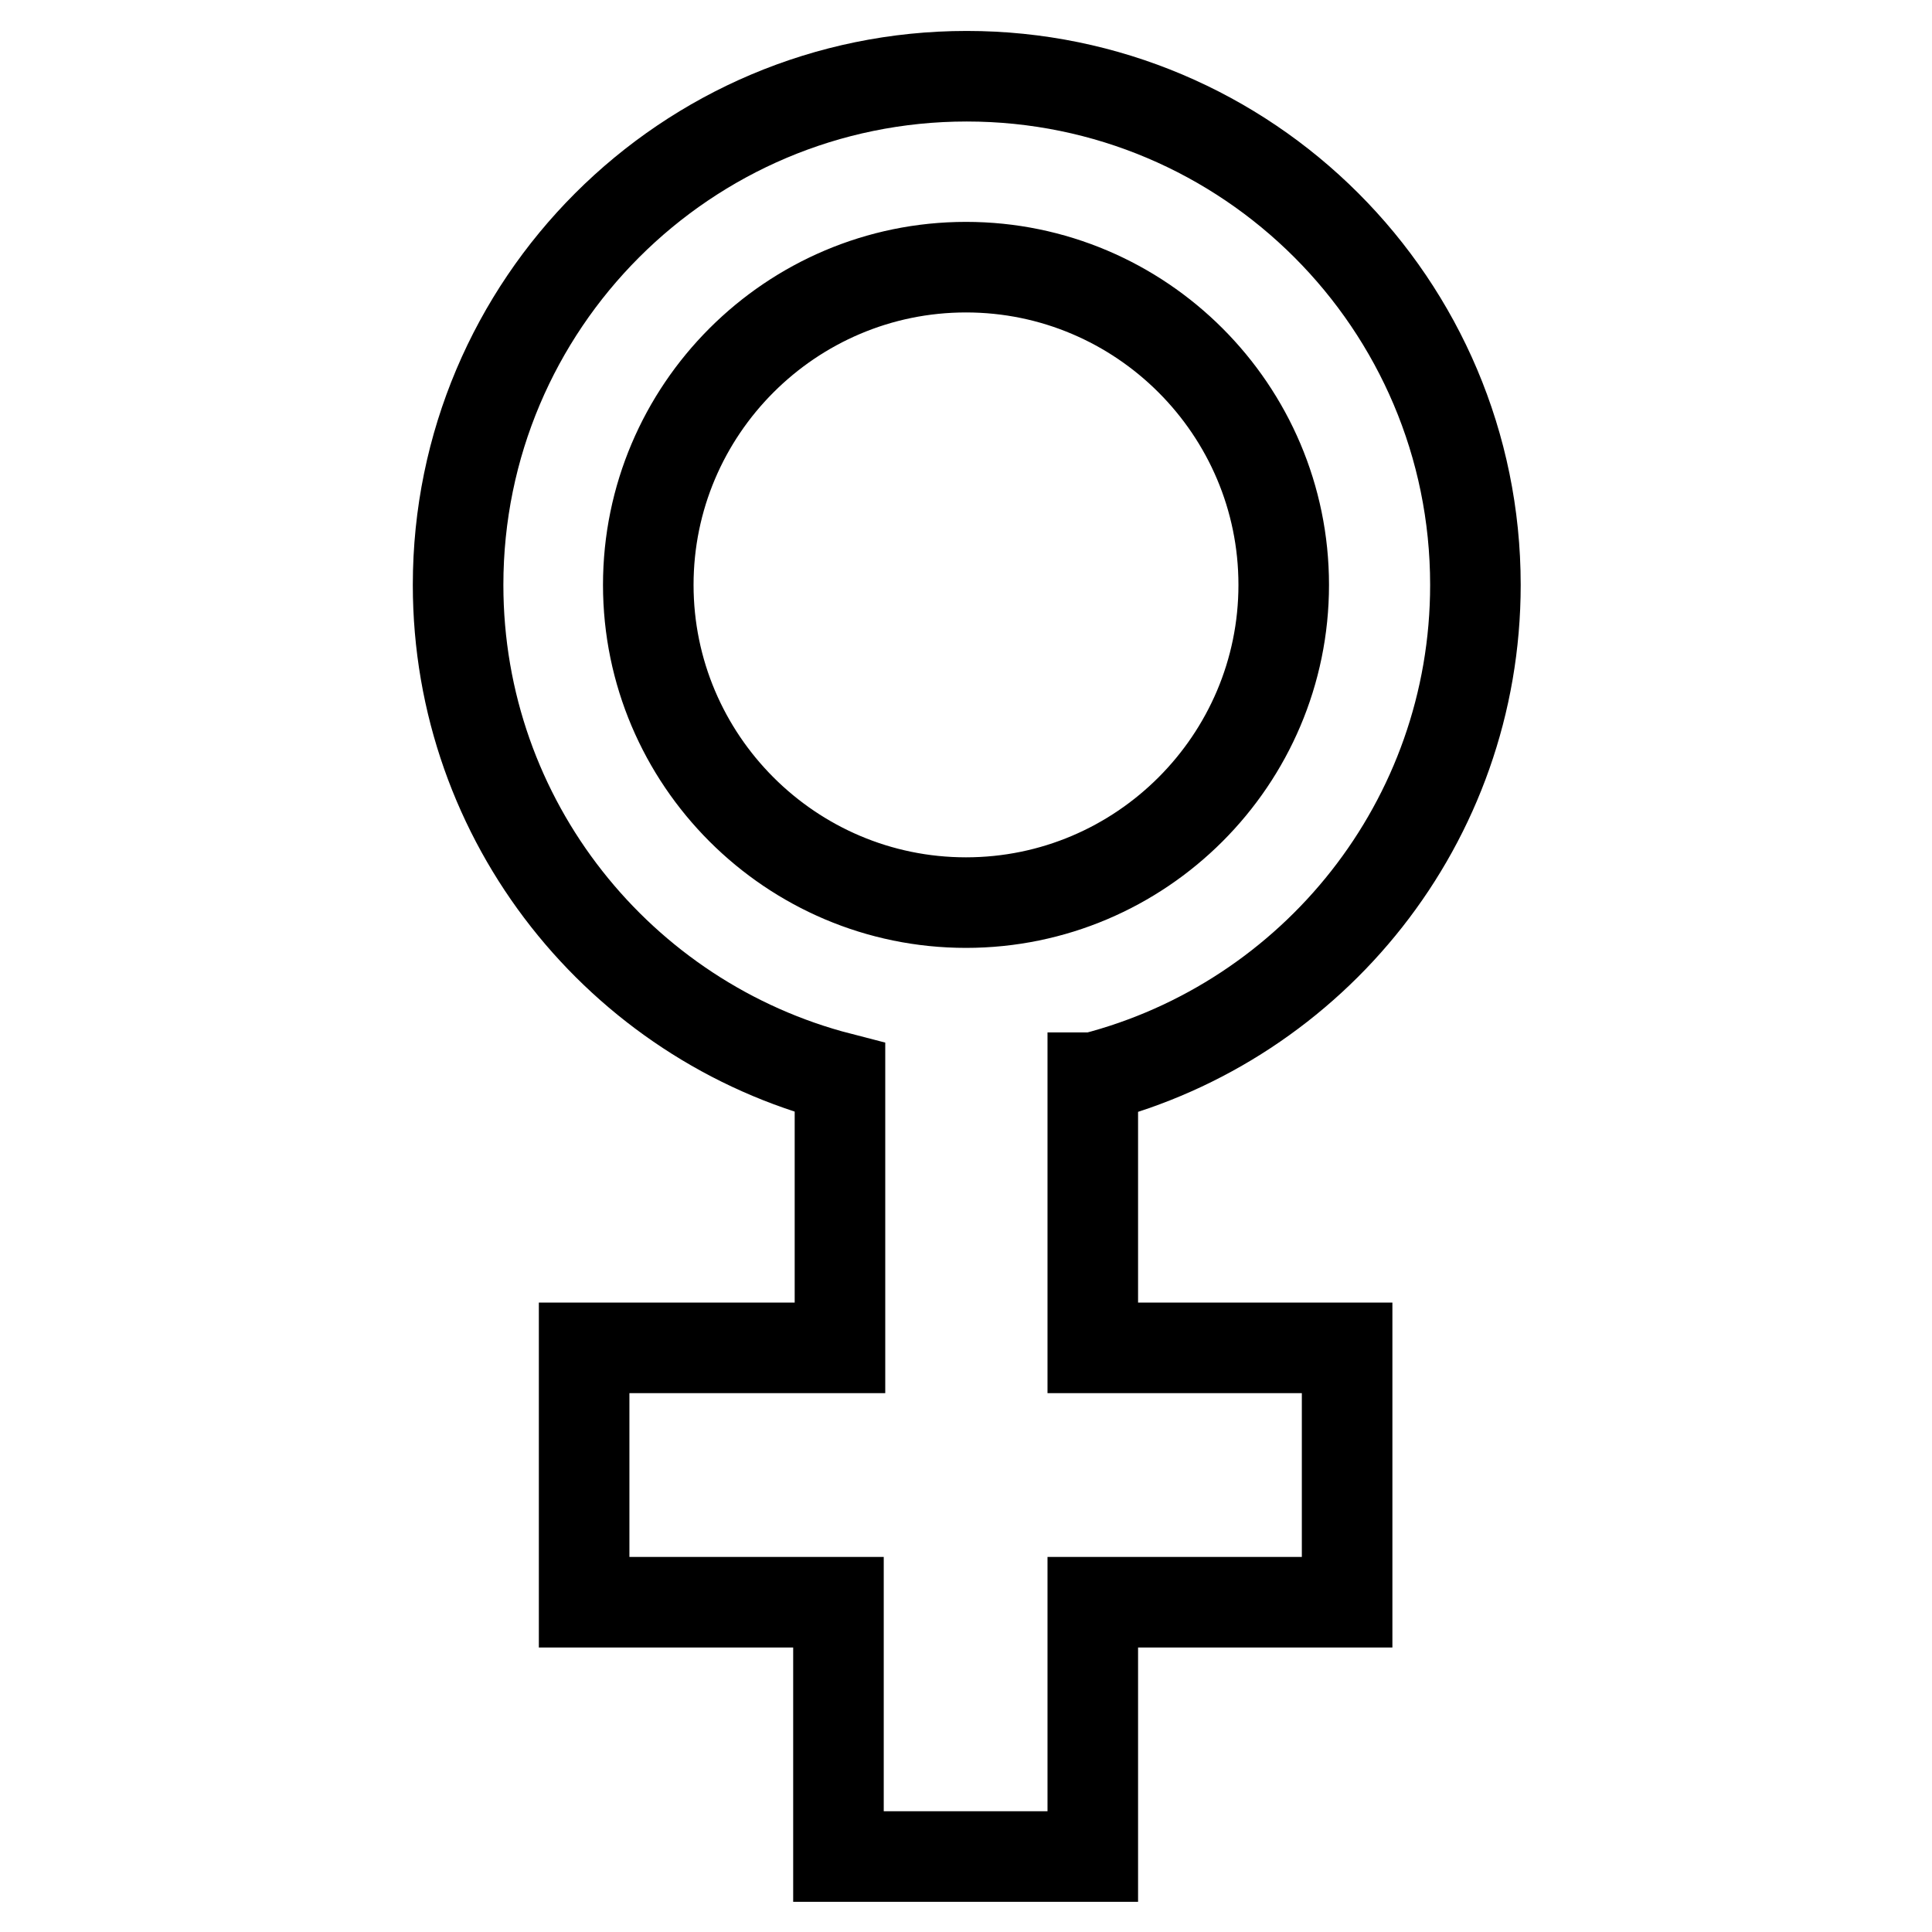
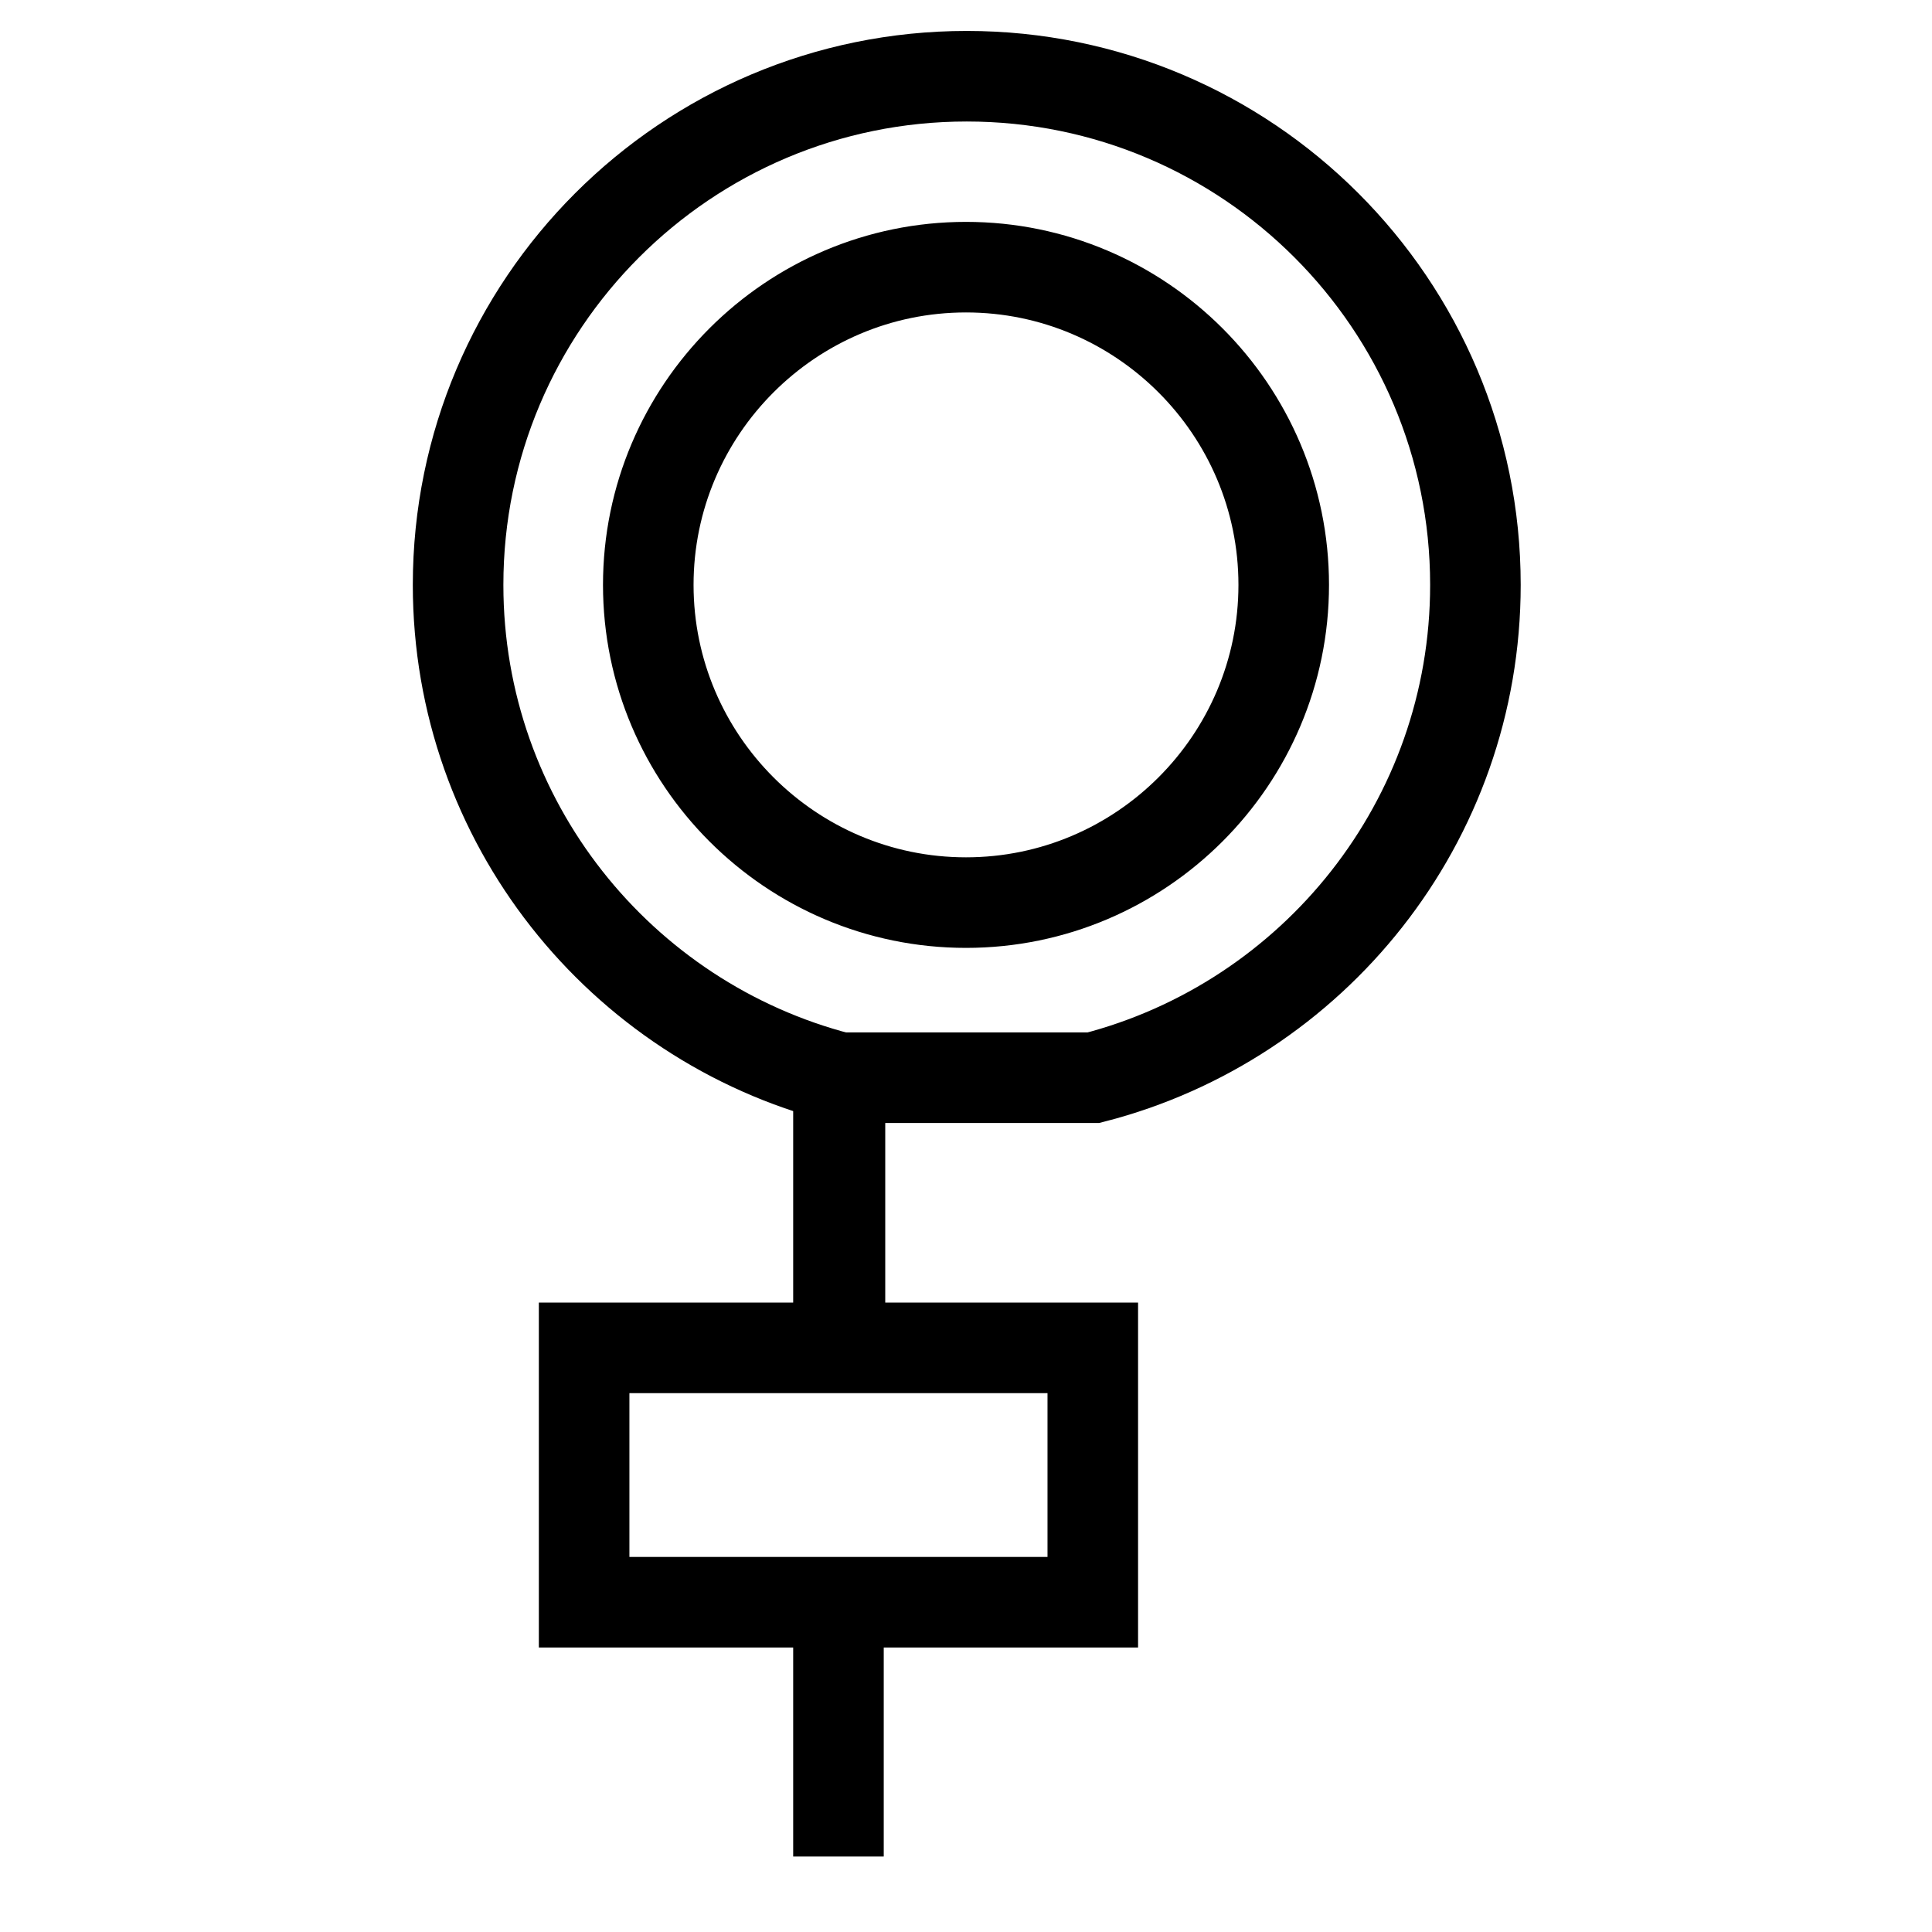
<svg xmlns="http://www.w3.org/2000/svg" version="1.1" x="0px" y="0px" viewBox="0 0 256 256" enable-background="new 0 0 256 256" xml:space="preserve">
  <g>
-     <path stroke-width="12" fill-opacity="0" stroke="#000000" d="M144.9,142.8c29.1-7.5,50.6-33.9,50.6-65.3c0-37.2-30.2-67.4-67.4-67.4c-37.2,0-67.4,30.2-67.4,67.4 c0,31.4,21.5,57.8,50.6,65.3v35.8H77.4v33.7h33.7V246h33.7v-33.7h33.7v-33.7h-33.7V142.8z M128,119.6c-23.2,0-42.1-18.9-42.1-42.1 c0-23.2,18.9-42.1,42.1-42.1c23.2,0,42.1,18.9,42.1,42.1C170.1,100.7,151.2,119.6,128,119.6z" />
+     <path stroke-width="12" fill-opacity="0" stroke="#000000" d="M144.9,142.8c29.1-7.5,50.6-33.9,50.6-65.3c0-37.2-30.2-67.4-67.4-67.4c-37.2,0-67.4,30.2-67.4,67.4 c0,31.4,21.5,57.8,50.6,65.3v35.8H77.4v33.7h33.7V246v-33.7h33.7v-33.7h-33.7V142.8z M128,119.6c-23.2,0-42.1-18.9-42.1-42.1 c0-23.2,18.9-42.1,42.1-42.1c23.2,0,42.1,18.9,42.1,42.1C170.1,100.7,151.2,119.6,128,119.6z" />
  </g>
</svg>